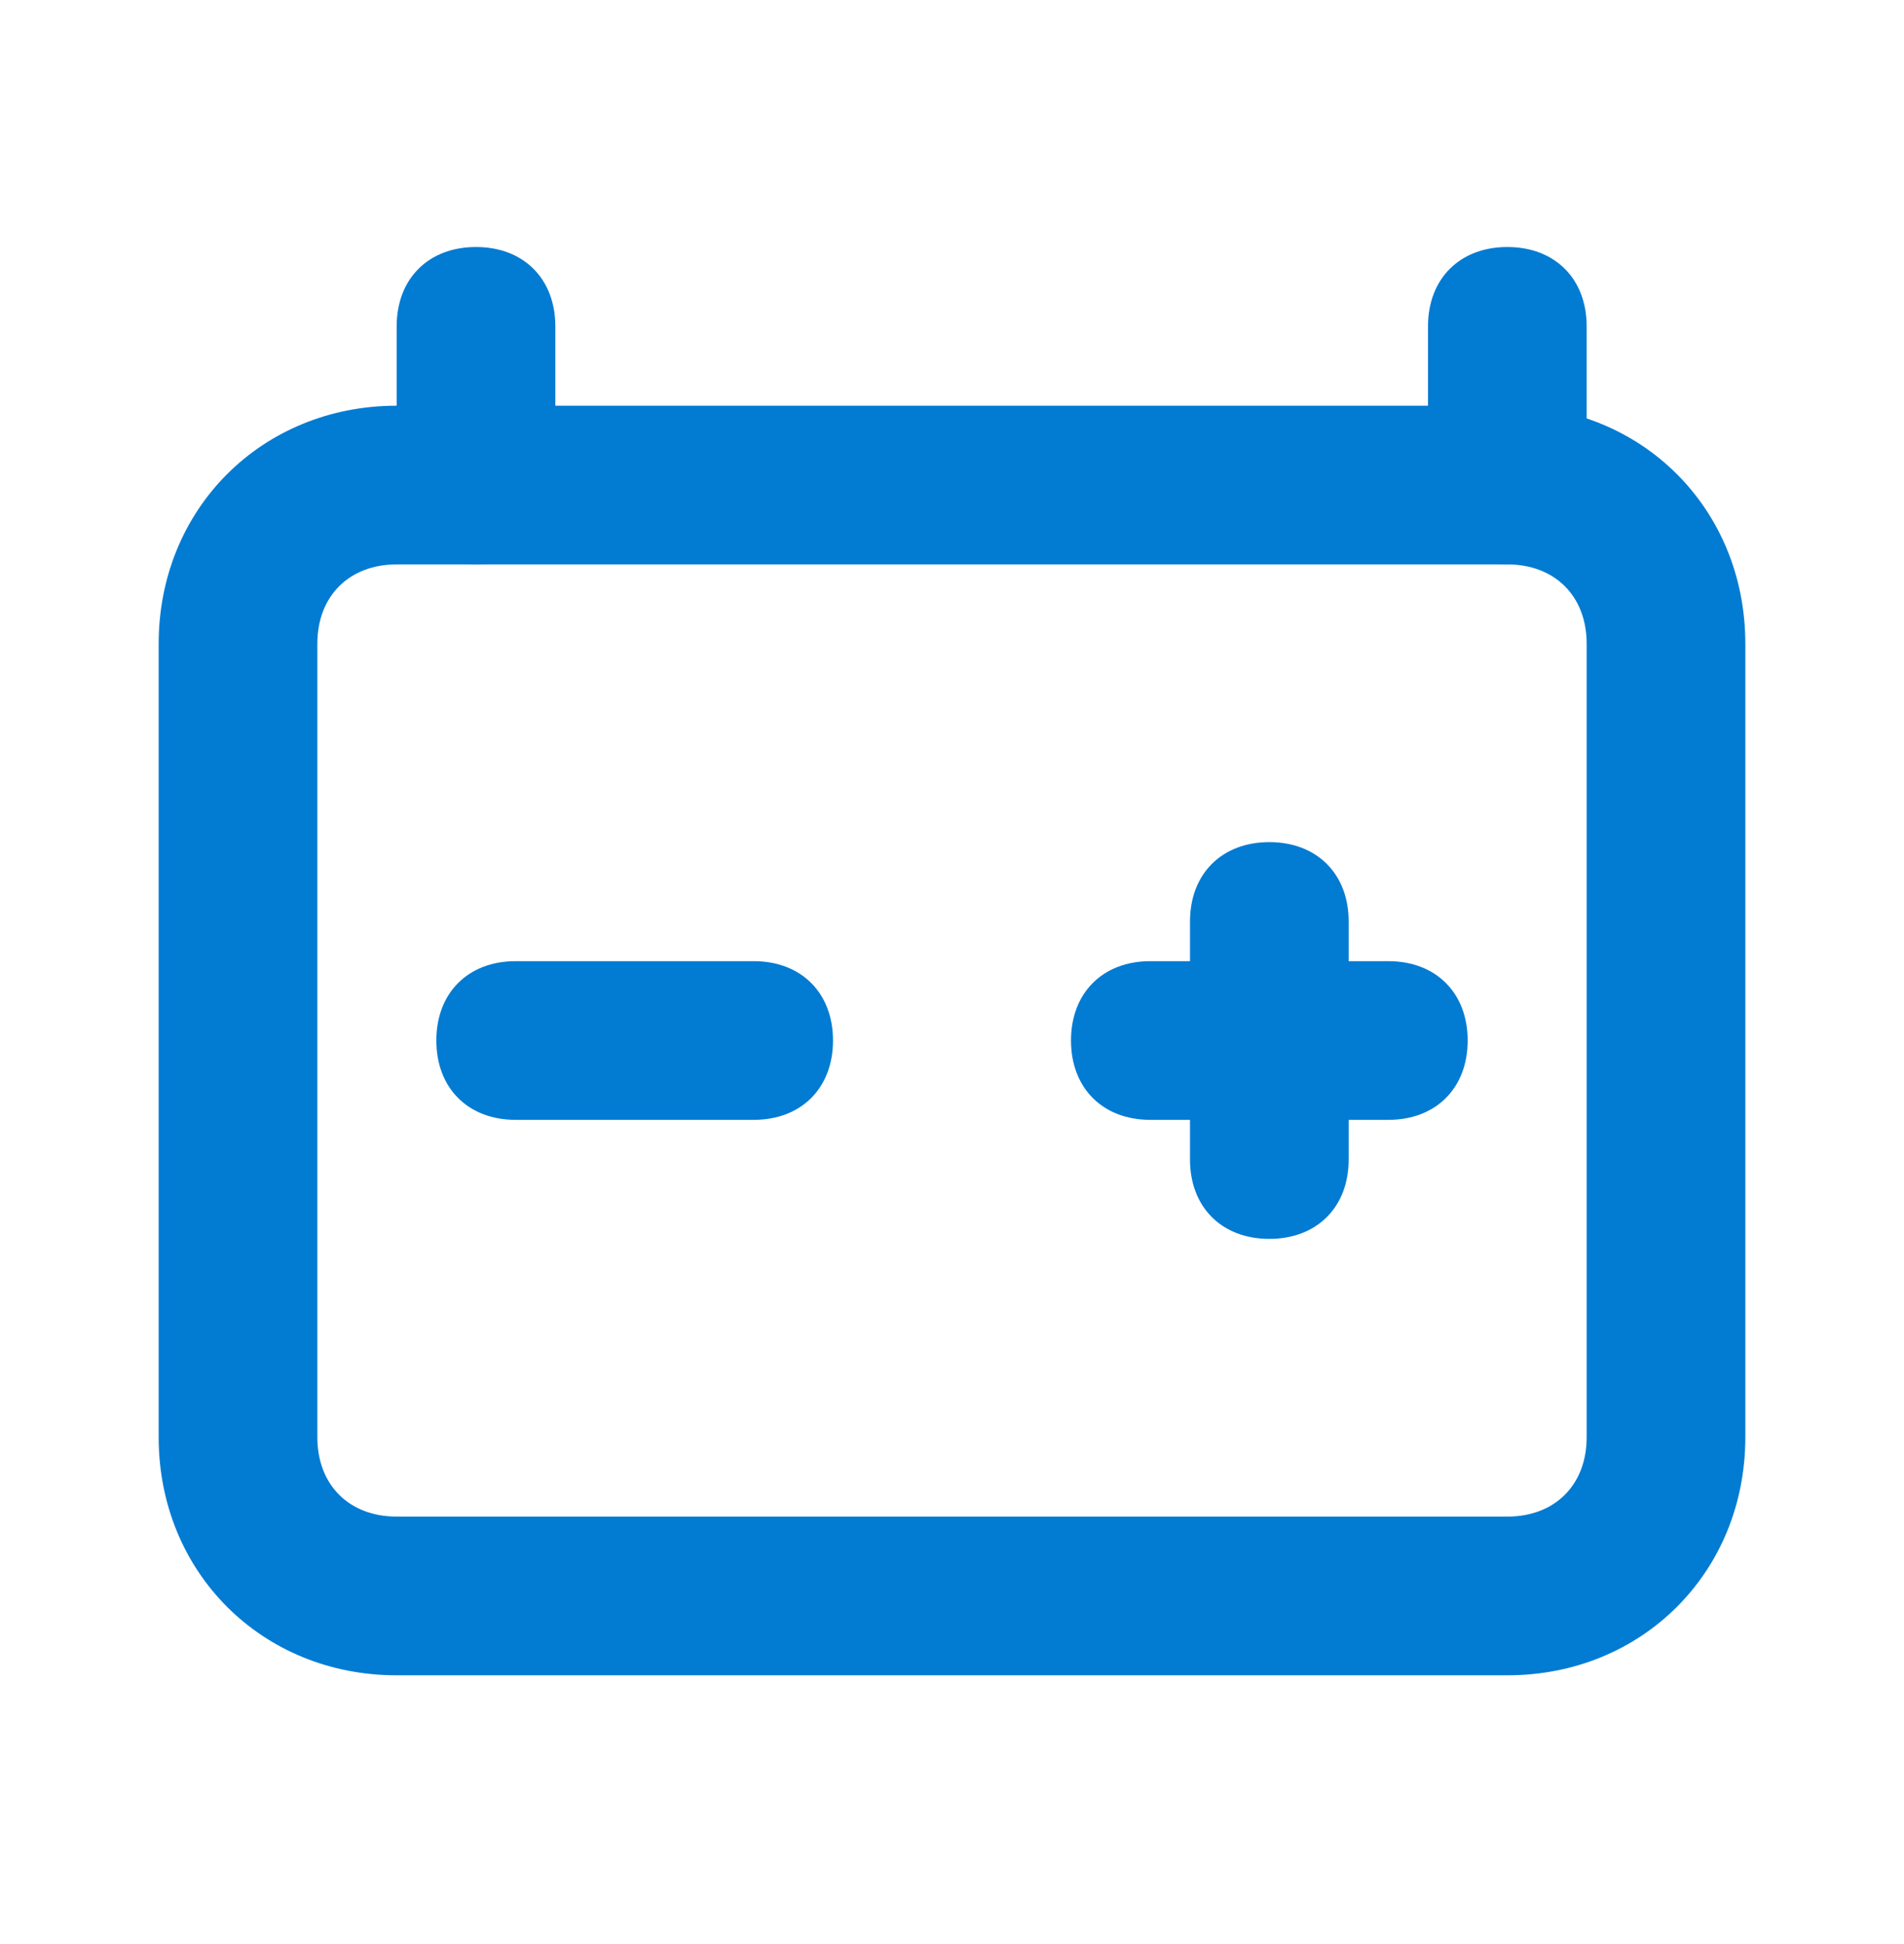
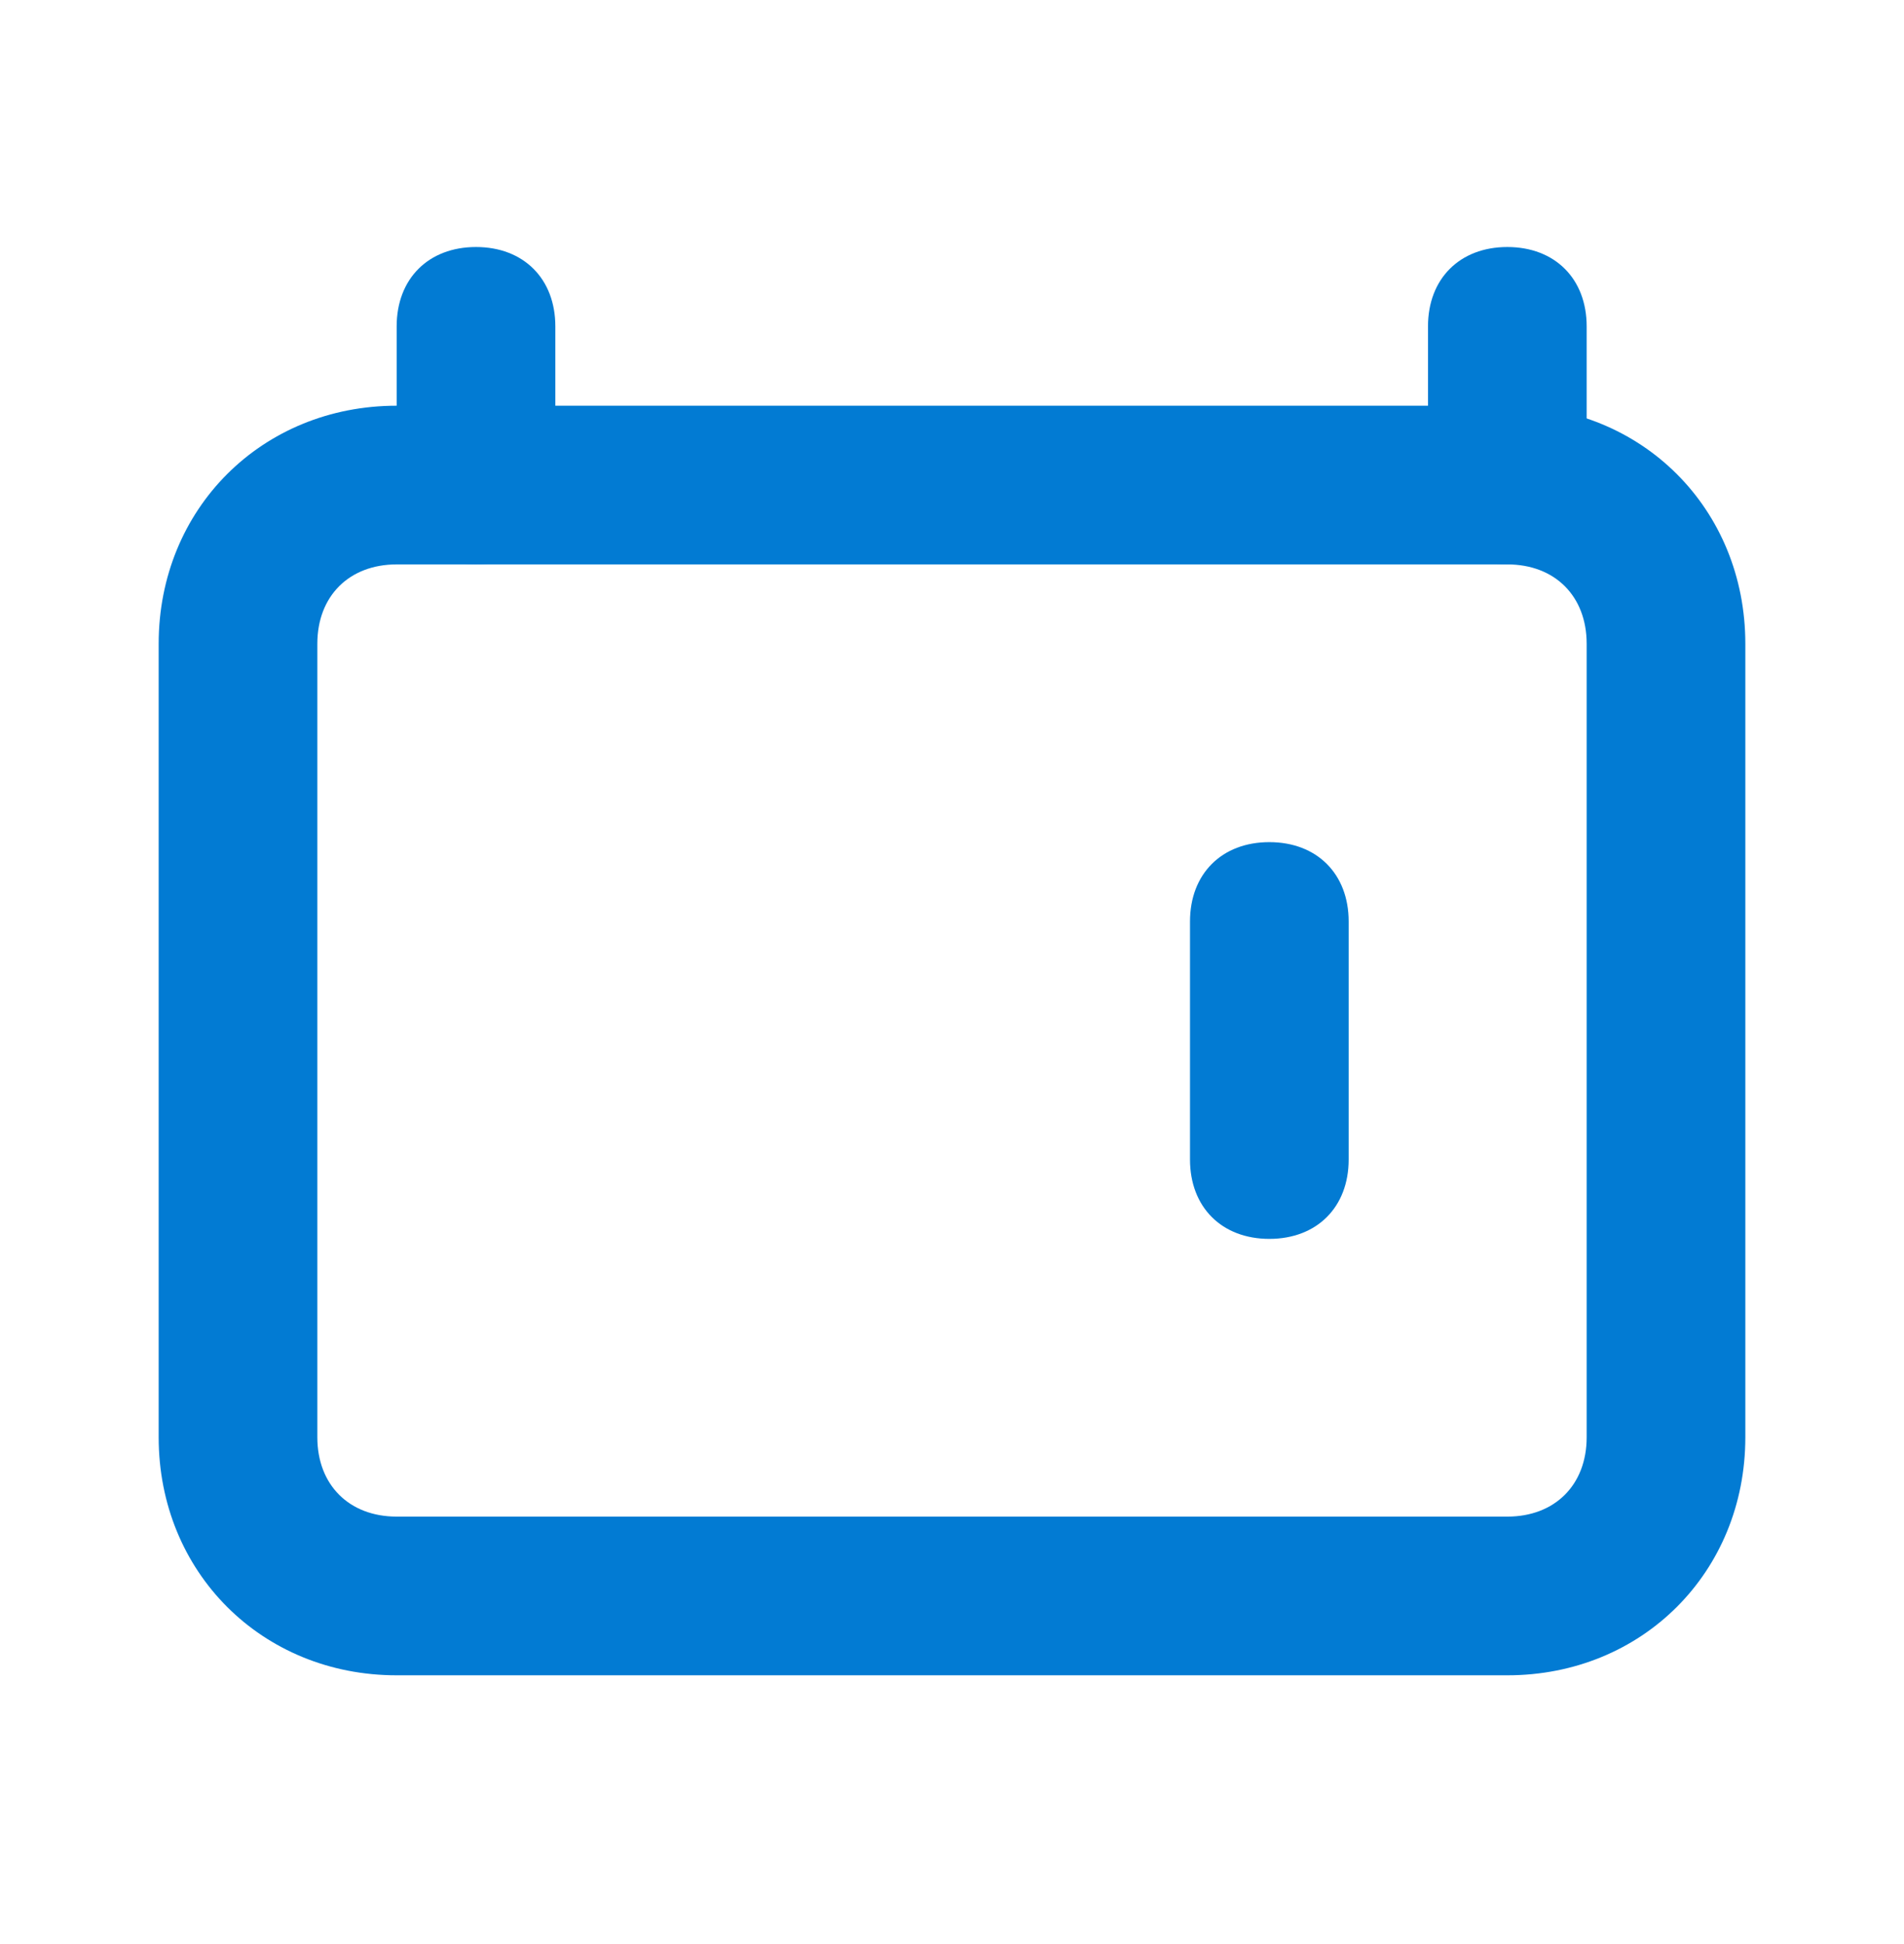
<svg xmlns="http://www.w3.org/2000/svg" width="48" height="49" viewBox="0 0 48 49" fill="none">
  <path d="M38 42.226H10C6.6 42.226 4 39.626 4 36.226V16.226C4 12.826 6.6 10.226 10 10.226H38C41.4 10.226 44 12.826 44 16.226V36.226C44 39.626 41.4 42.226 38 42.226ZM10 14.226C8.8 14.226 8 15.026 8 16.226V36.226C8 37.426 8.8 38.226 10 38.226H38C39.2 38.226 40 37.426 40 36.226V16.226C40 15.026 39.2 14.226 38 14.226H10Z" fill="#027BD3" />
-   <path d="M12 14.226C10.8 14.226 10 13.426 10 12.226V8.226C10 7.026 10.8 6.226 12 6.226C13.2 6.226 14 7.026 14 8.226V12.226C14 13.426 13.2 14.226 12 14.226Z" fill="#027BD3" />
+   <path d="M12 14.226C10.8 14.226 10 13.426 10 12.226V8.226C10 7.026 10.8 6.226 12 6.226C13.2 6.226 14 7.026 14 8.226V12.226C14 13.426 13.2 14.226 12 14.226" fill="#027BD3" />
  <path d="M38 14.226C36.8 14.226 36 13.426 36 12.226V8.226C36 7.026 36.8 6.226 38 6.226C39.2 6.226 40 7.026 40 8.226V12.226C40 13.426 39.2 14.226 38 14.226Z" fill="#027BD3" />
-   <path d="M19 28.226H13C11.8 28.226 11 27.426 11 26.226C11 25.026 11.8 24.226 13 24.226H19C20.2 24.226 21 25.026 21 26.226C21 27.426 20.2 28.226 19 28.226Z" fill="#027BD3" />
-   <path d="M35 28.226H29C27.8 28.226 27 27.426 27 26.226C27 25.026 27.8 24.226 29 24.226H35C36.2 24.226 37 25.026 37 26.226C37 27.426 36.2 28.226 35 28.226Z" fill="#027BD3" />
  <path d="M32 31.226C30.8 31.226 30 30.426 30 29.226V23.226C30 22.026 30.8 21.226 32 21.226C33.2 21.226 34 22.026 34 23.226V29.226C34 30.426 33.2 31.226 32 31.226Z" fill="#027BD3" />
</svg>